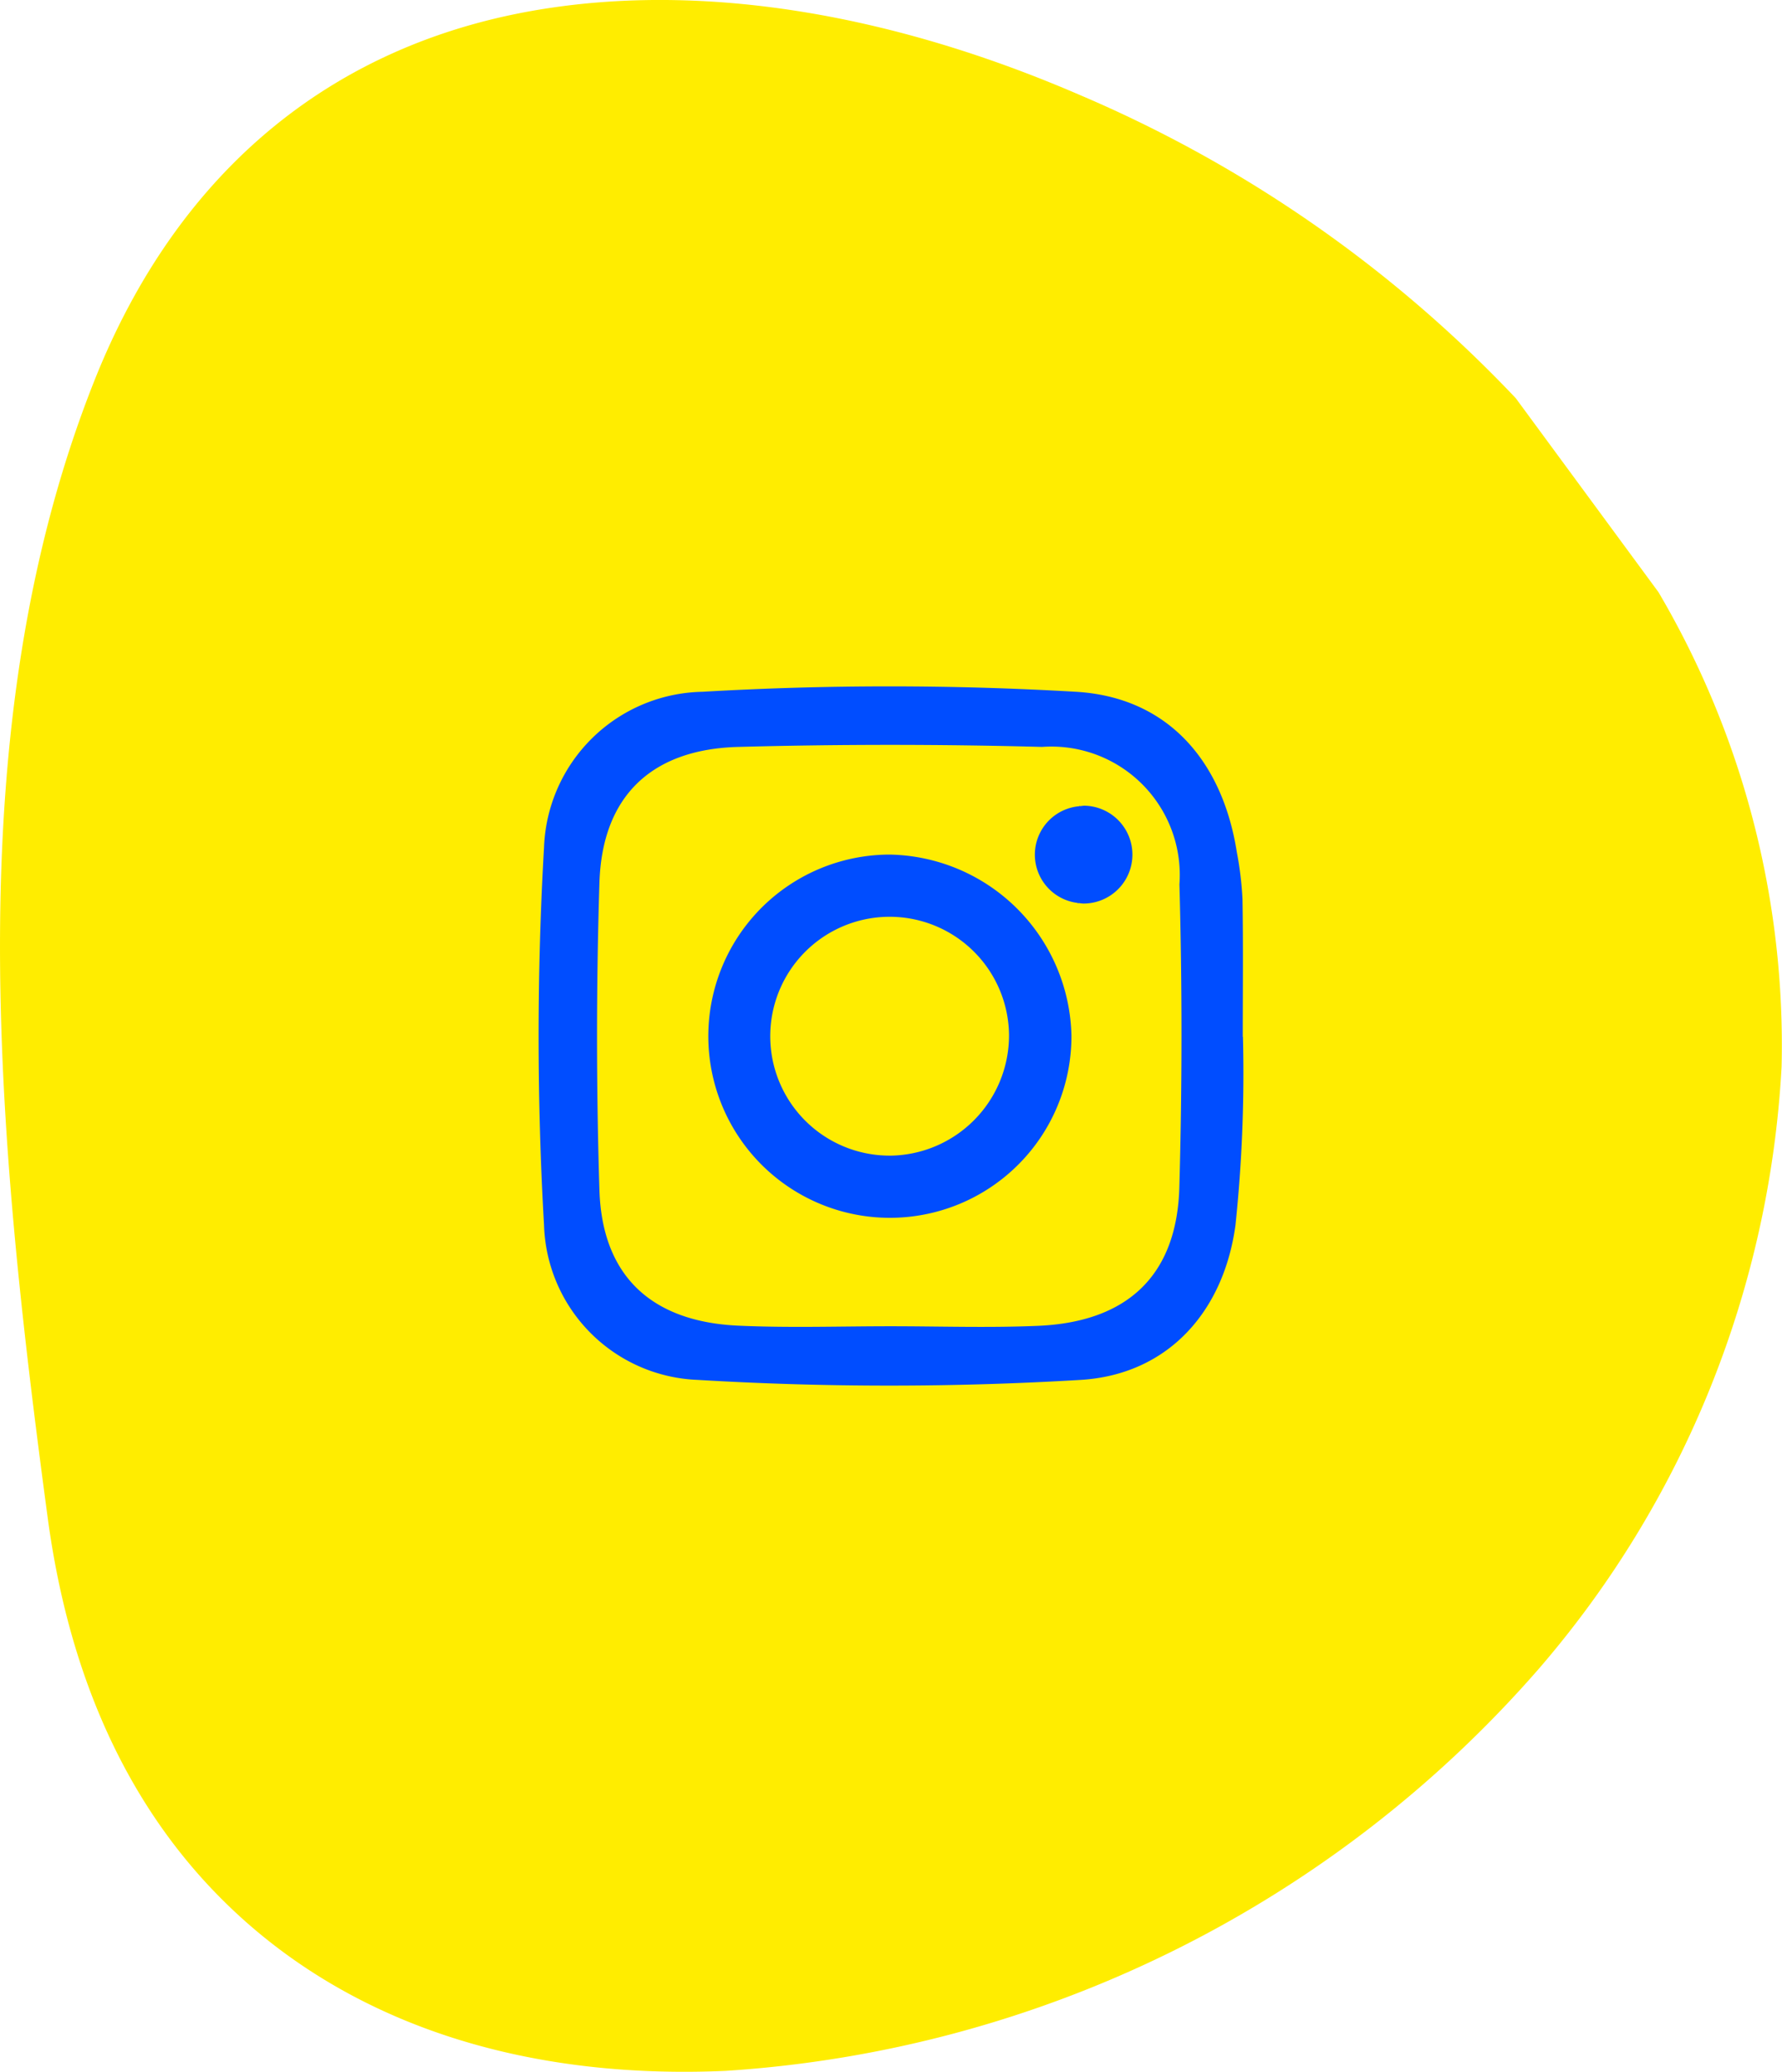
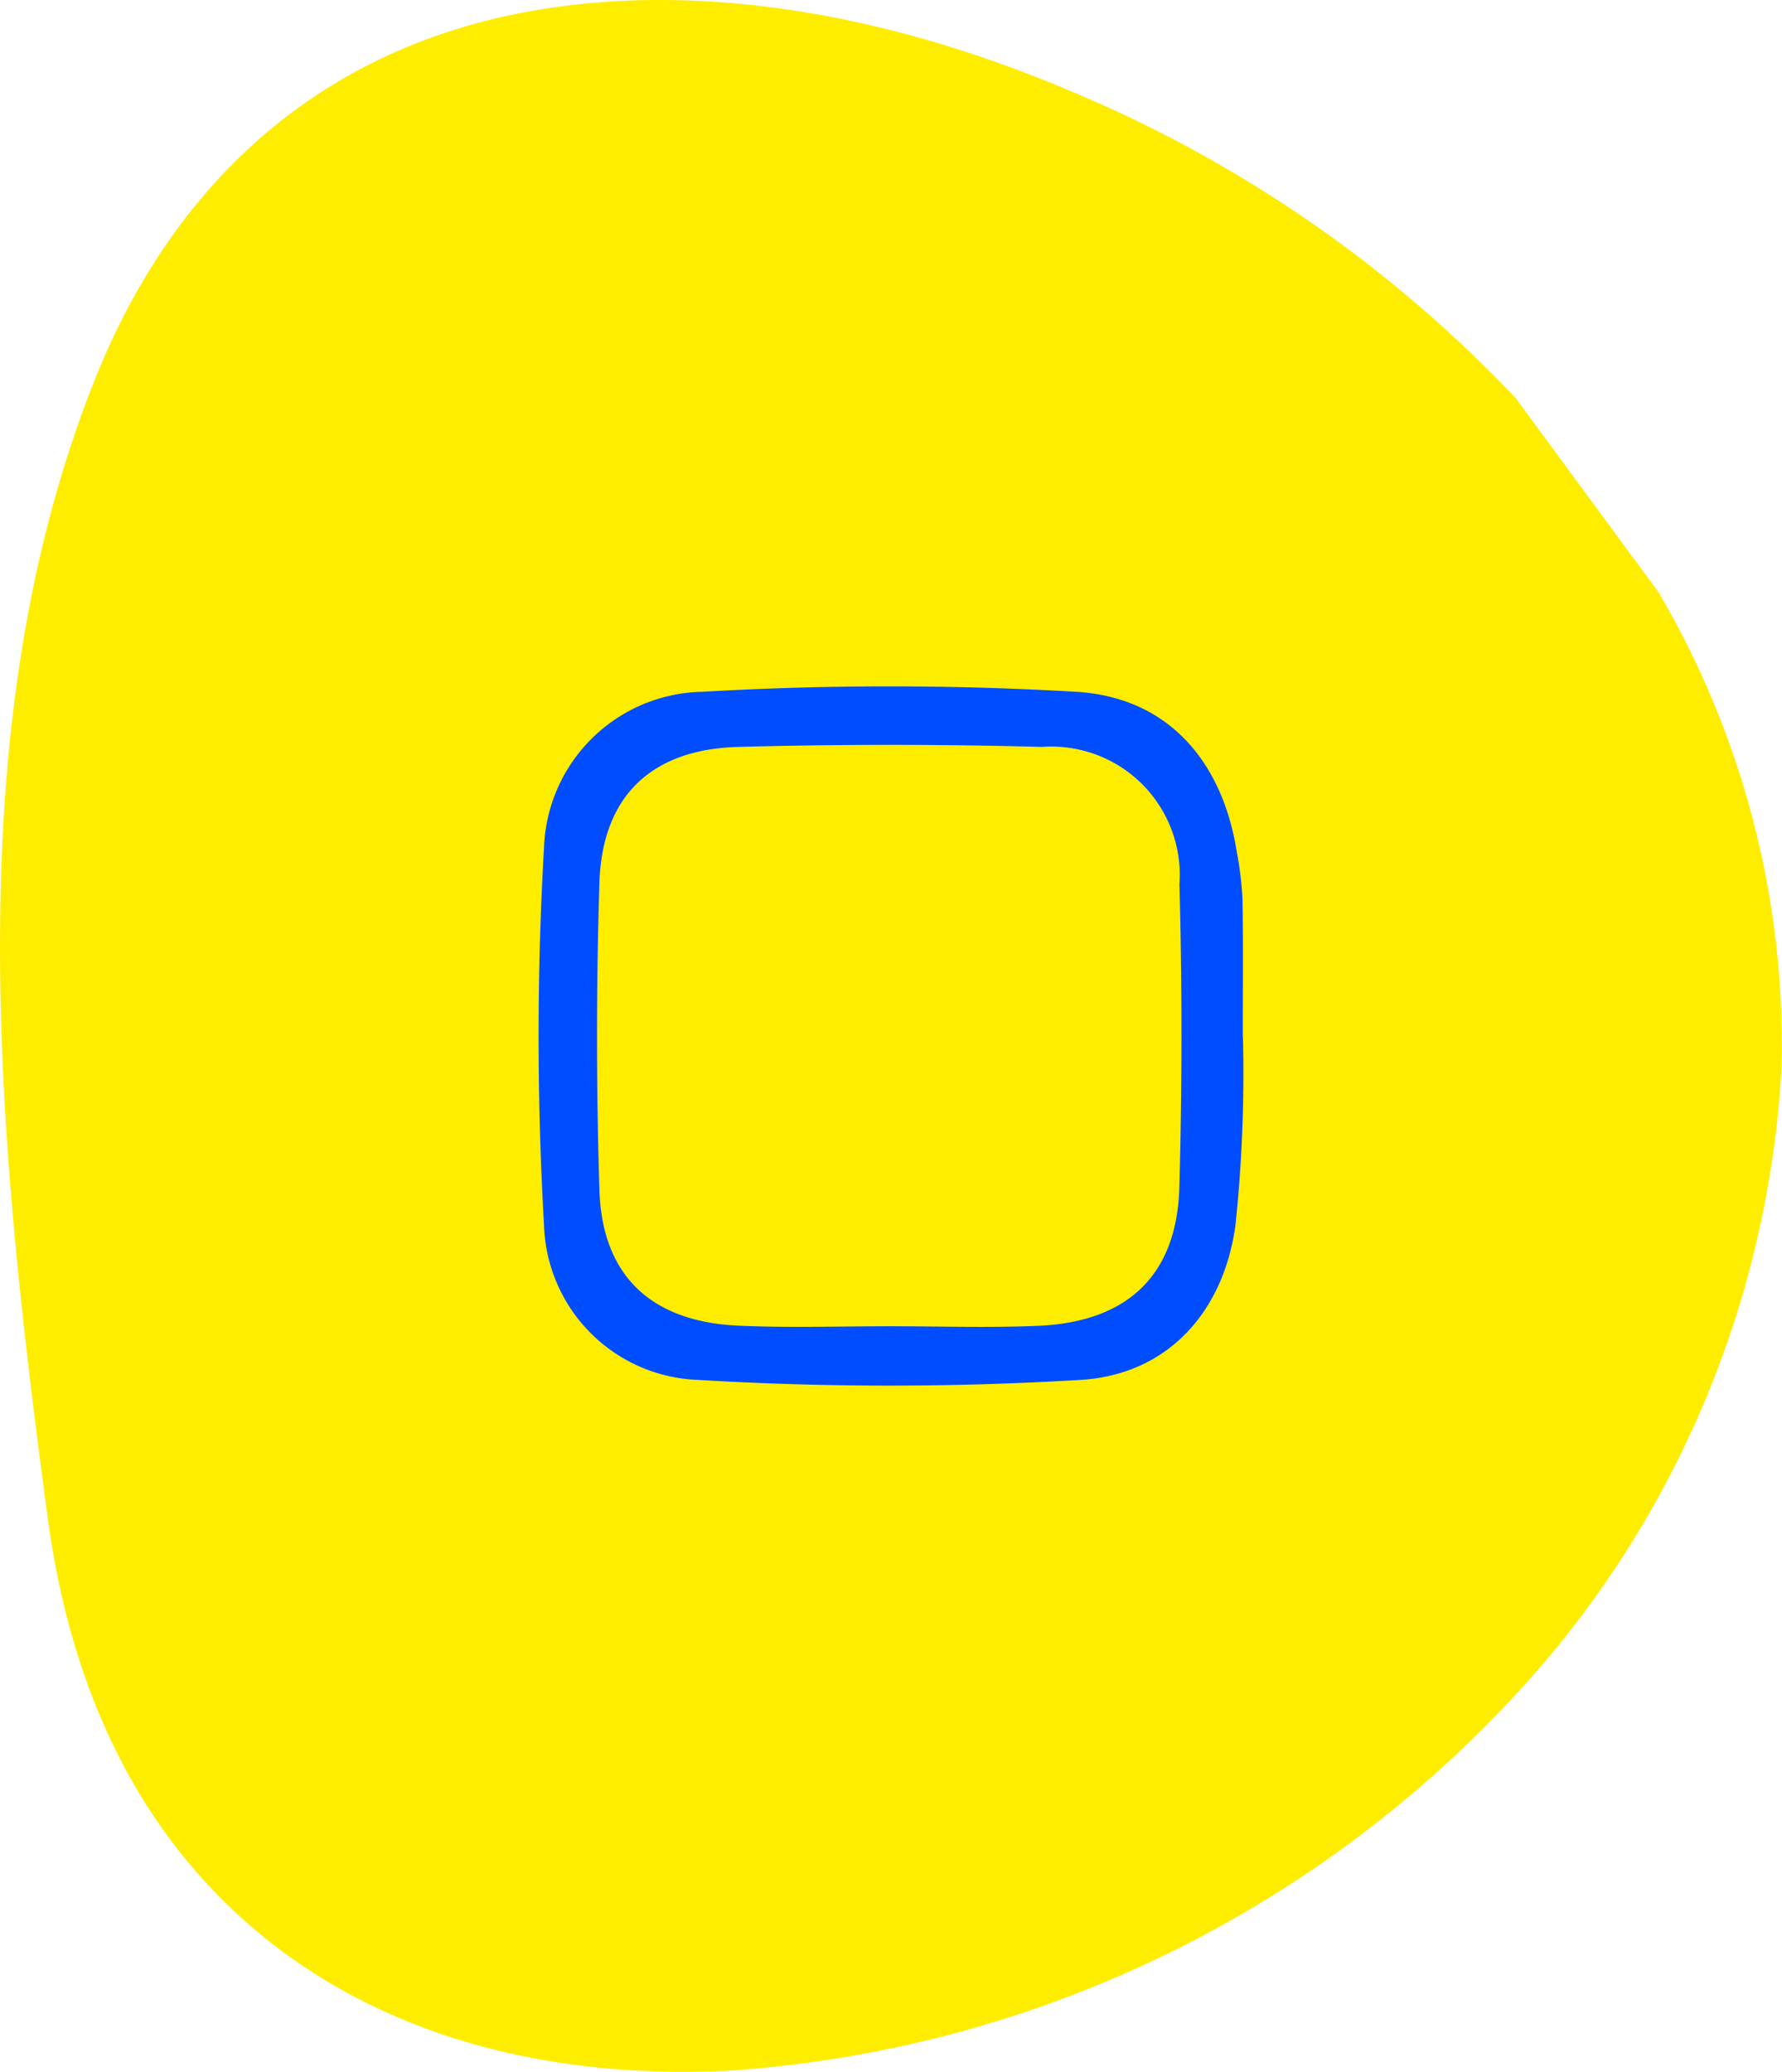
<svg xmlns="http://www.w3.org/2000/svg" width="56.465" height="65.628" viewBox="0 0 56.465 65.628">
  <path d="M46.868,52.552a28.28,28.28,0,0,1-15.032,3.9A31.8,31.8,0,0,1,12.8,48.789,37.335,37.335,0,0,1,.029,22.99C-.257,16.514,1.557,11.061,5.277,7.221c3-3.1,7.131-5.019,12.276-5.71,12.205-1.64,25.039-2.877,36,1.473C60.3,5.662,64.4,10.686,65.389,17.513c.734,5.042-.226,10.823-2.776,16.717a41.238,41.238,0,0,1-9.6,13.8Z" transform="translate(0 65.628) rotate(-90)" fill="#ffed00" />
  <g transform="translate(17.066 21.742)">
    <path d="M1276.389,7475.94c0-1.45.016-2.9-.009-4.348a10.862,10.862,0,0,0-.18-1.484c-.457-2.9-2.2-4.905-5.09-5.077a102.243,102.243,0,0,0-11.848,0,5.119,5.119,0,0,0-5.014,4.931,104.177,104.177,0,0,0,0,11.956,5.065,5.065,0,0,0,4.865,4.91,102,102,0,0,0,12.145,0c2.755-.169,4.529-2.158,4.9-4.907a46.1,46.1,0,0,0,.236-5.97C1276.333,7475.944,1276.447,7475.942,1276.389,7475.94Zm-2.01,4.789c-.077,2.789-1.644,4.268-4.485,4.387-1.551.066-3.108.013-4.662.013-1.606,0-3.213.054-4.813-.018-2.767-.12-4.33-1.577-4.415-4.292q-.153-4.868,0-9.742c.085-2.725,1.636-4.227,4.4-4.3q4.811-.129,9.627,0a4.068,4.068,0,0,1,4.351,4.354Q1274.514,7475.932,1274.379,7480.729Z" transform="translate(-1254.076 -7464.859)" fill="#004dff" />
-     <path d="M1264.209,7469.19a5.753,5.753,0,1,0,5.752,5.737A5.865,5.865,0,0,0,1264.209,7469.19Zm-.018,9.536a3.783,3.783,0,1,1,3.792-3.825A3.81,3.81,0,0,1,1264.191,7478.727Z" transform="translate(-1253.077 -7463.861)" fill="#004dff" />
-     <path d="M1268.4,7467.933c-.036,0-.071.009-.108.012l-.01-.012-.016.014a1.54,1.54,0,0,0-.046,3.064l.012.019.012-.017a1.172,1.172,0,0,0,.155.017,1.548,1.548,0,1,0,0-3.1Z" transform="translate(-1251.133 -7464.15)" fill="#004dff" />
  </g>
</svg>